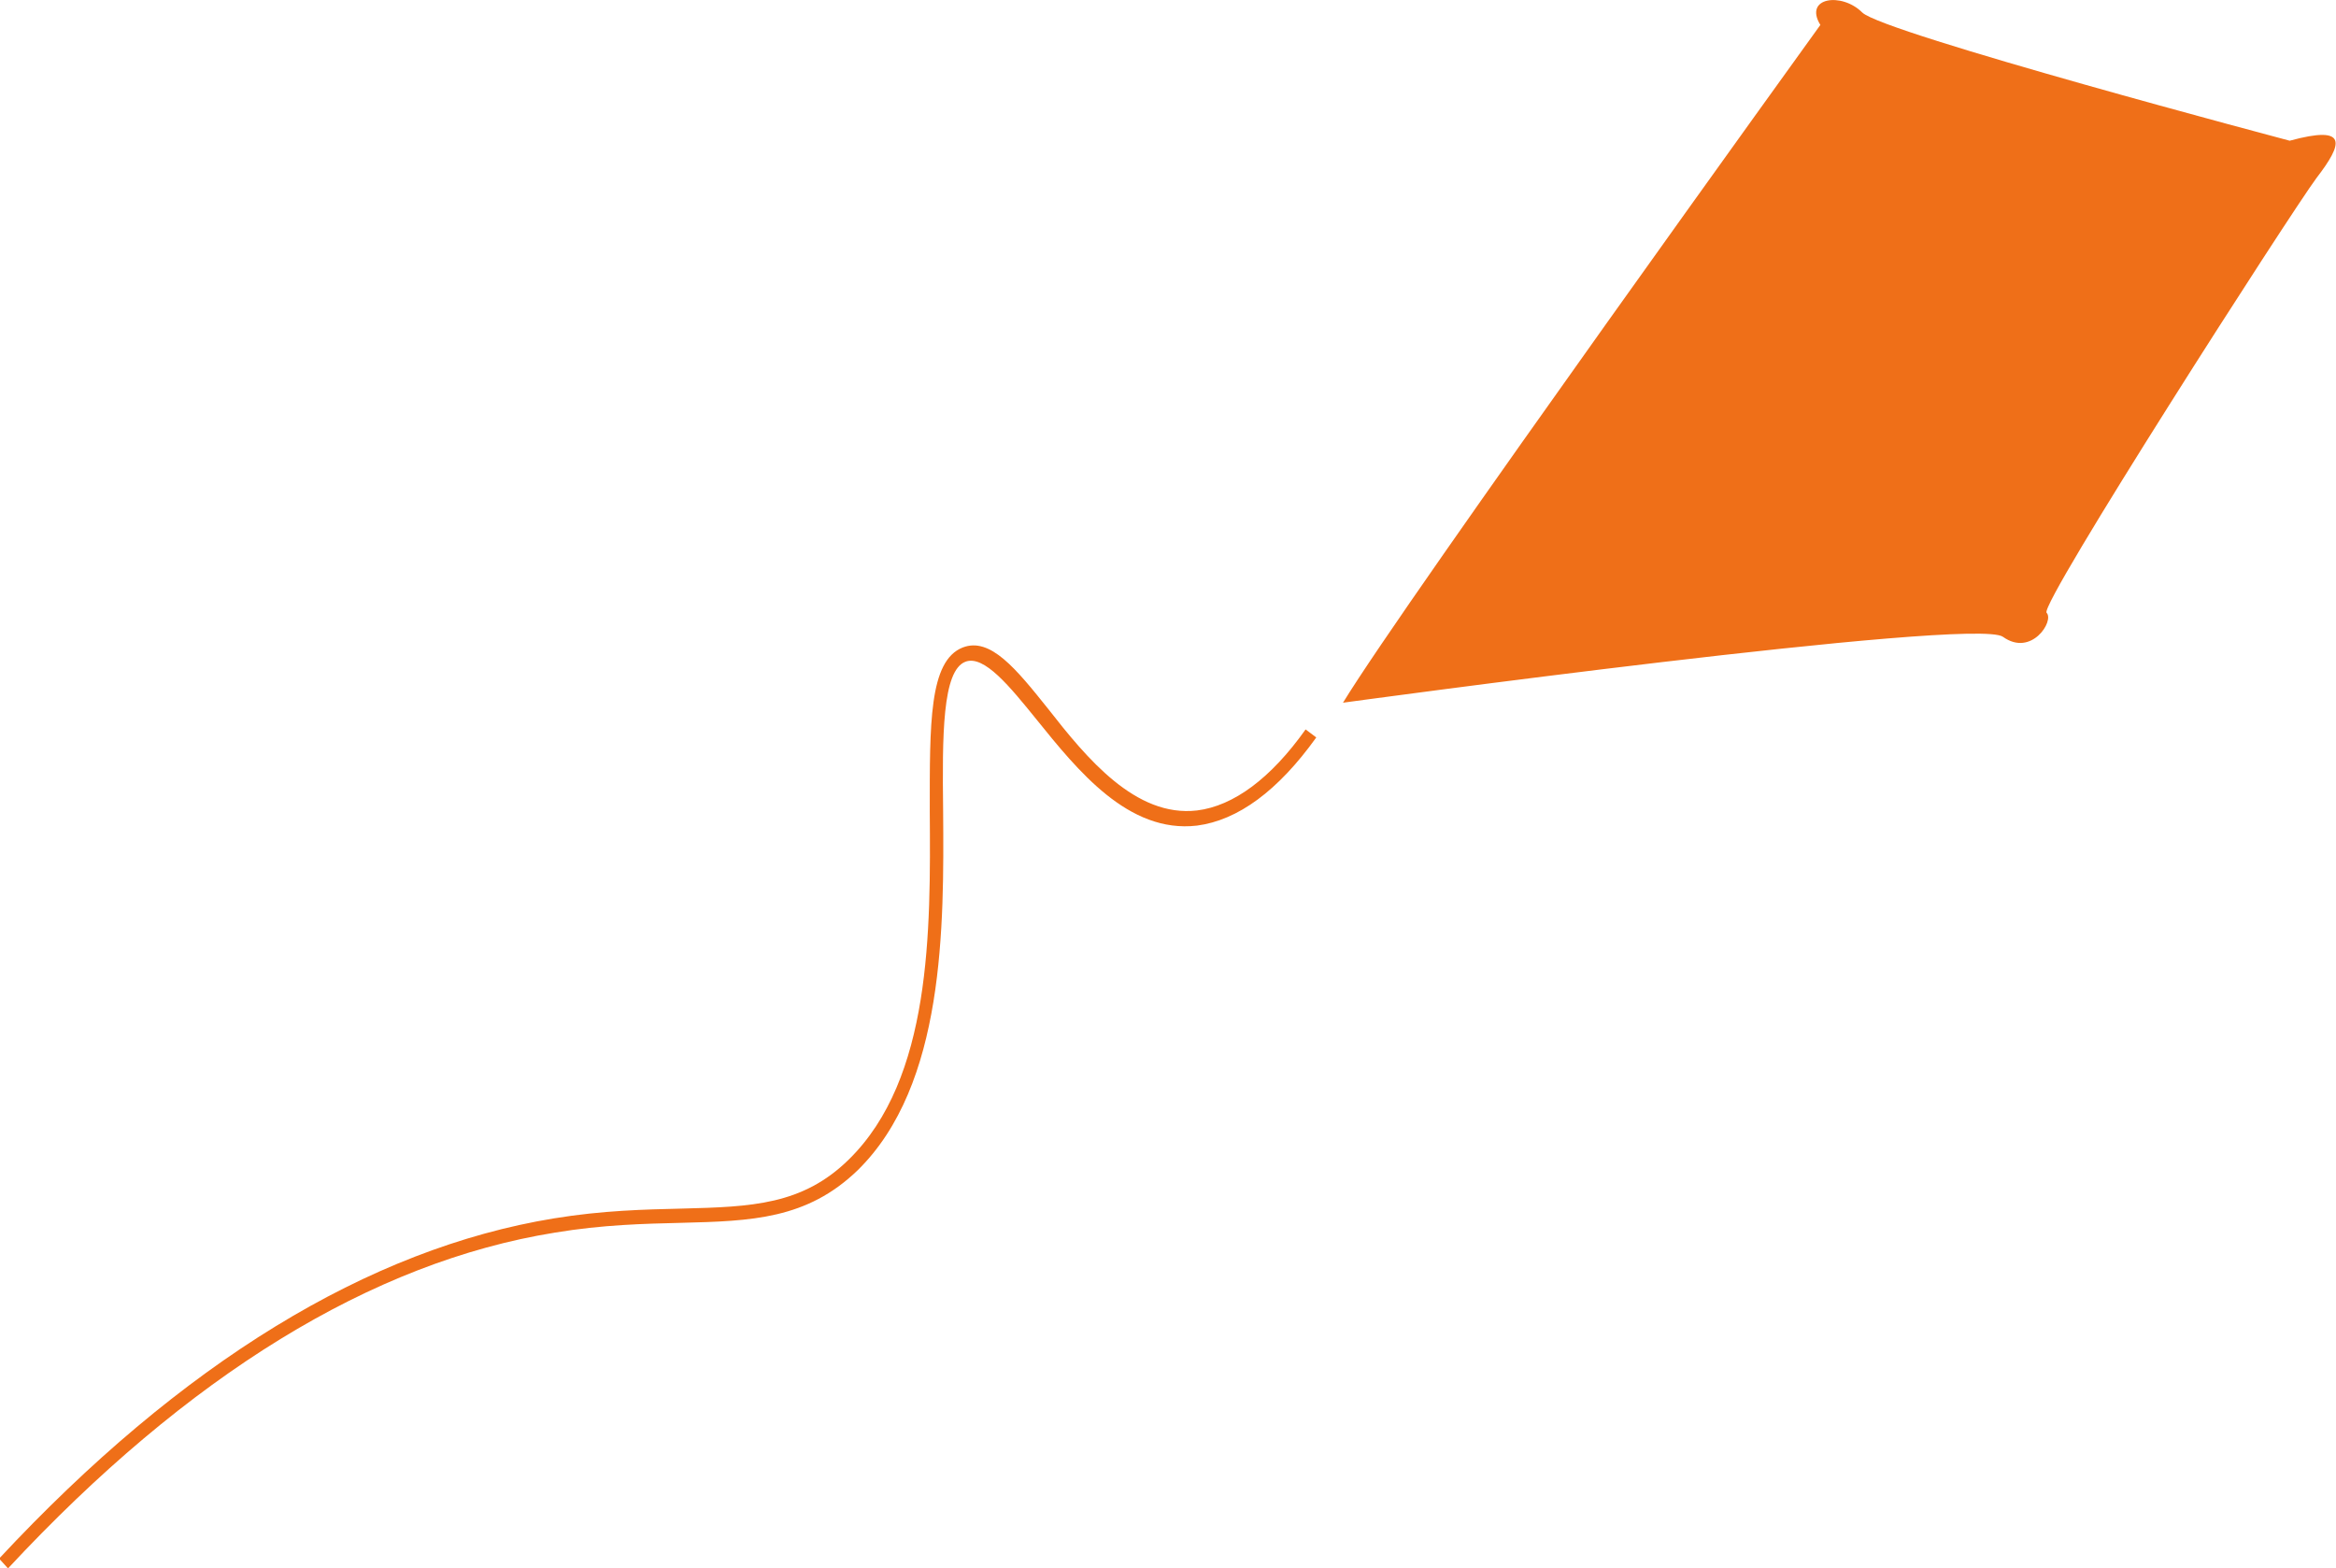
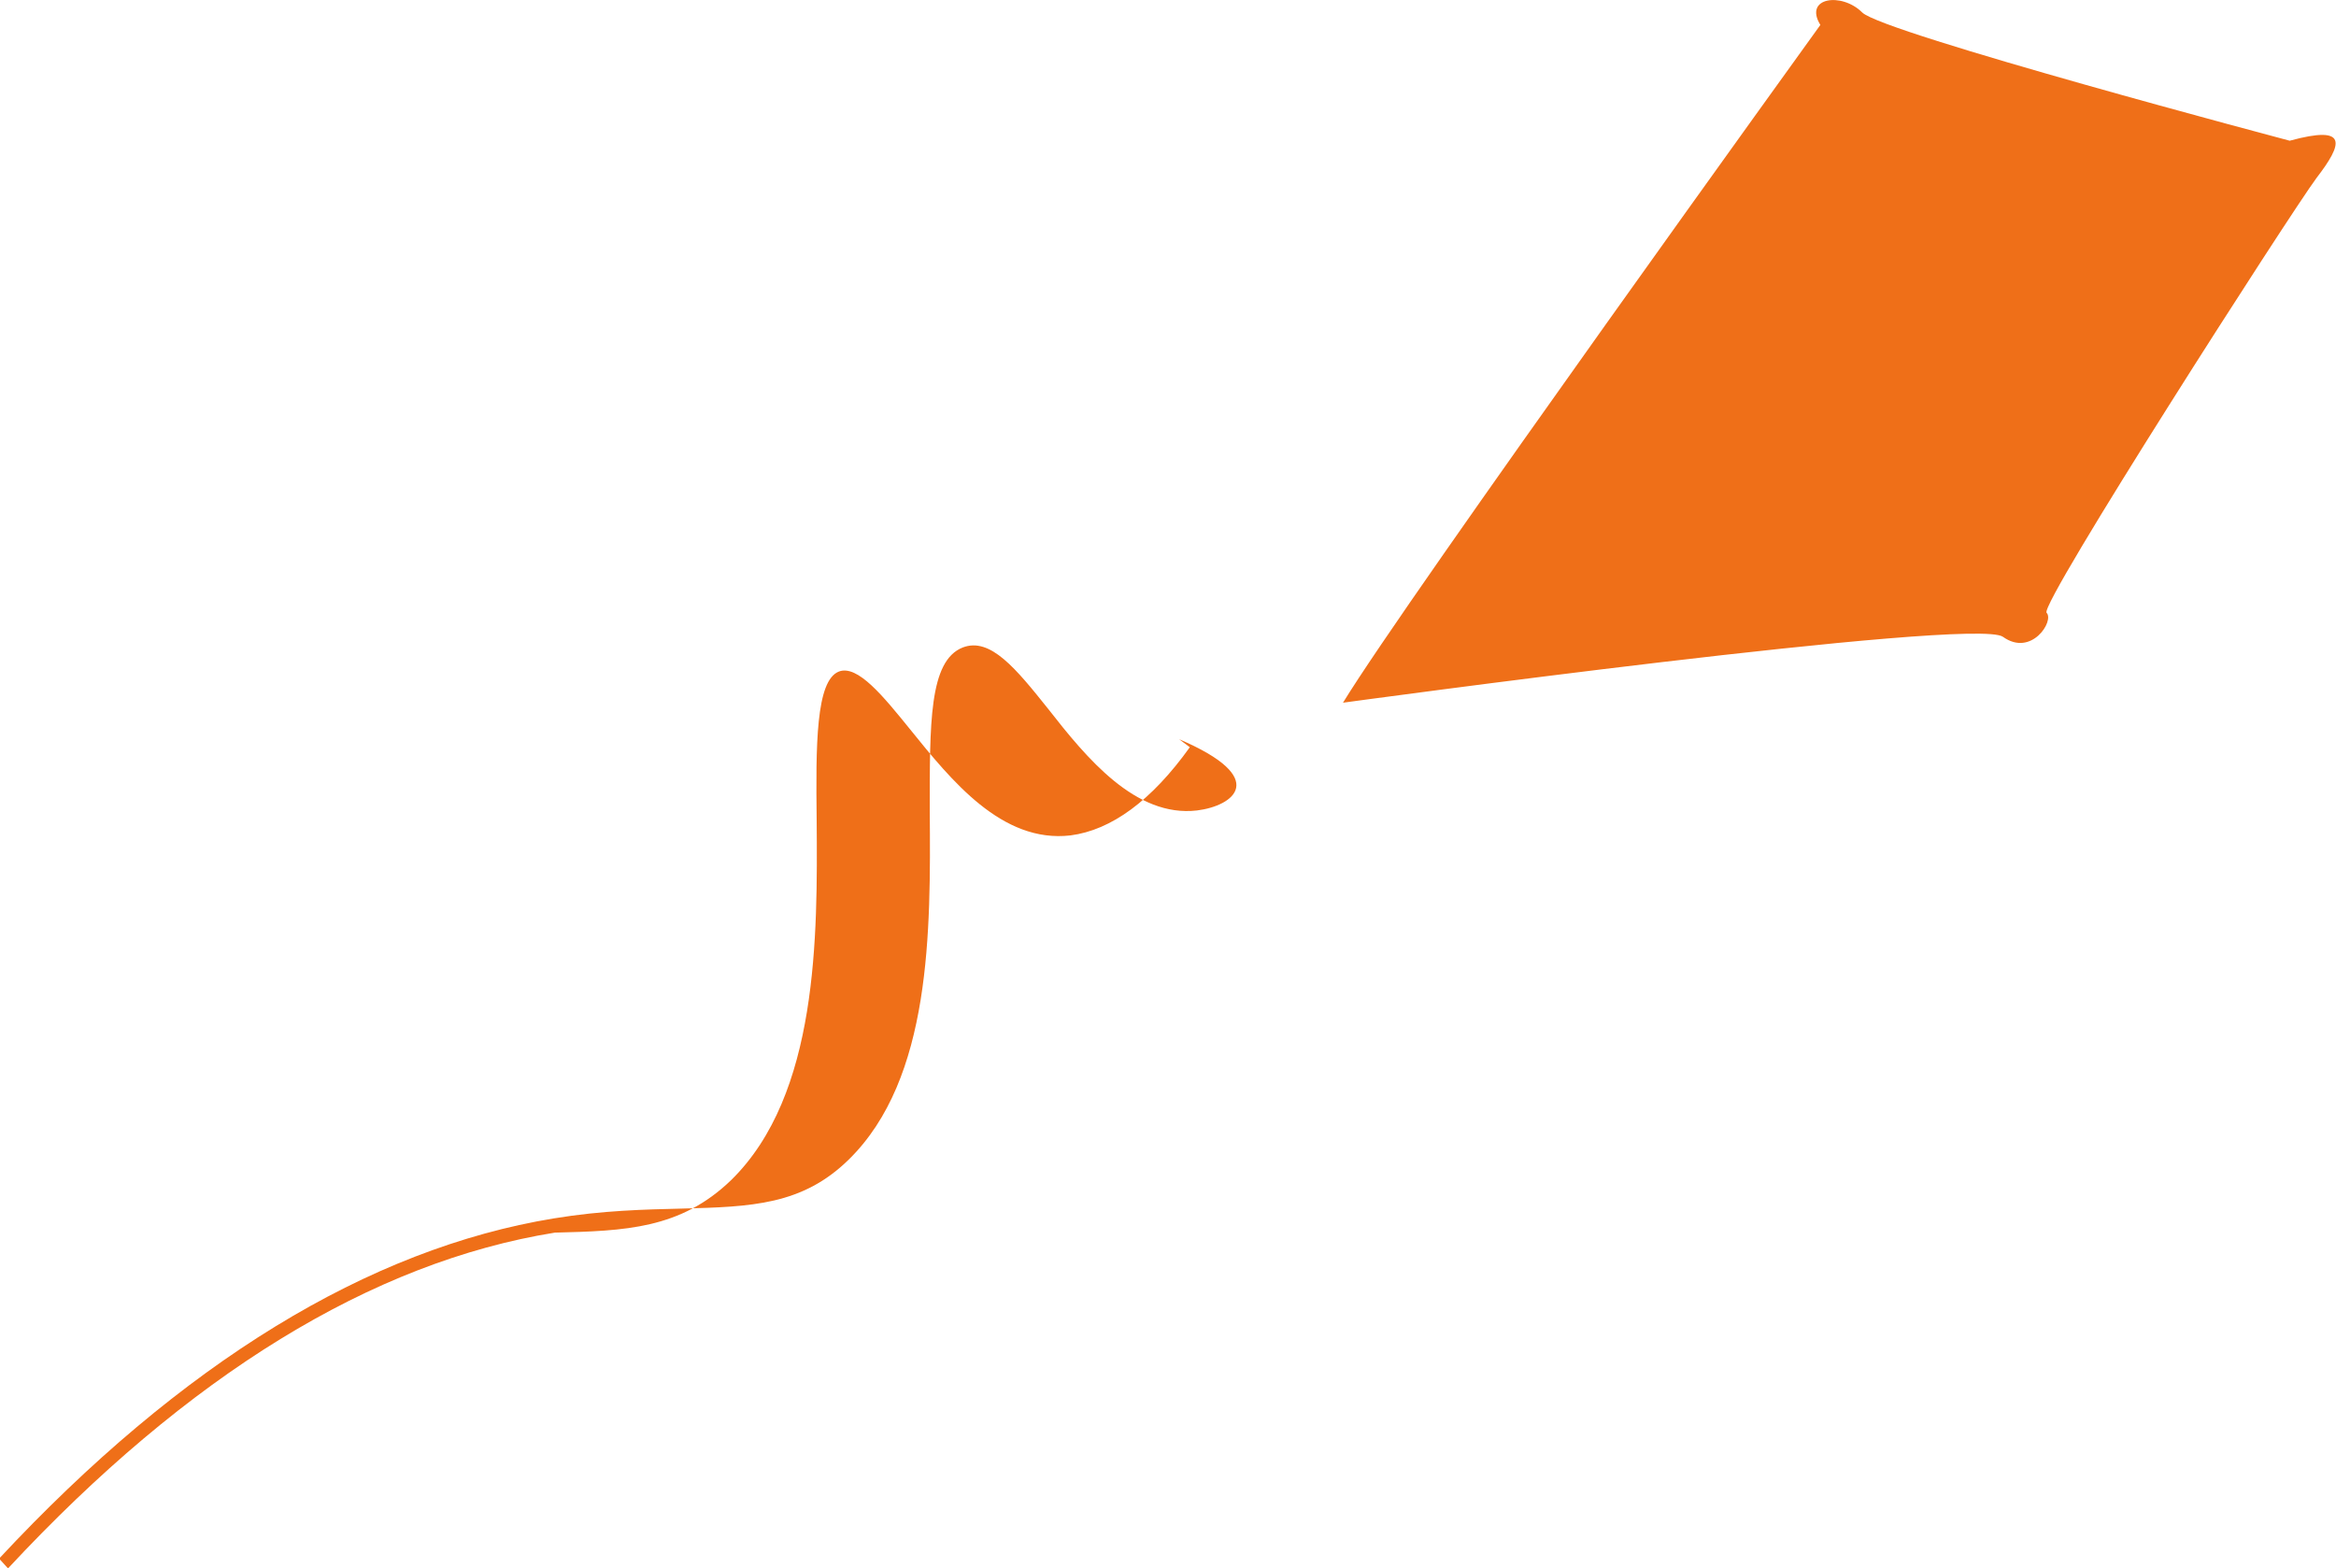
<svg xmlns="http://www.w3.org/2000/svg" version="1.1" id="Layer_1" x="0px" y="0px" width="262.3px" height="176.1px" viewBox="0 0 262.3 176.1" style="enable-background:new 0 0 262.3 176.1;" xml:space="preserve">
  <style type="text/css">
	.st0{fill:#EF6F18;}
</style>
  <g>
    <g>
-       <path class="st0" d="M257.1,15.8c0,0-45.7-12.1-48-14.4c-2.3-2.3-6.6-1.7-4.7,1.4c0,0-46.6,64.6-53.6,76.1c0,0,70.9-9.7,74.1-7.4    c3.2,2.3,5.8-1.8,4.9-2.7c-0.8-1,27.4-44.9,30.3-48.8C263.1,16.1,263.7,14,257.1,15.8z M134.4,91c-6.9,0.8-12.4-5.9-16.7-11.4    c-3.6-4.5-6.5-8.1-9.6-6.9c-3.8,1.5-3.7,8.6-3.7,18.4c0.1,13.4,0.2,30-9.1,39.1c-5.2,5.1-10.9,5.3-18.7,5.5    c-4.2,0.1-8.9,0.2-14.4,1.1c-20.8,3.4-41.8,16.2-62.3,38.2l1,1.1c20.2-21.7,40.9-34.4,61.4-37.7c5.4-0.9,10.1-1,14.2-1.1    c7.9-0.2,14.1-0.4,19.8-5.9c9.8-9.6,9.7-27.4,9.6-40.4c-0.1-8.4-0.1-15.7,2.5-16.7c2.1-0.8,5,2.8,8,6.5c4.6,5.7,10.3,12.8,18,11.9    c4.6-0.6,9.1-3.9,13.4-9.9l-1.2-0.9C142.7,87.4,138.5,90.5,134.4,91z" />
+       <path class="st0" d="M257.1,15.8c0,0-45.7-12.1-48-14.4c-2.3-2.3-6.6-1.7-4.7,1.4c0,0-46.6,64.6-53.6,76.1c0,0,70.9-9.7,74.1-7.4    c3.2,2.3,5.8-1.8,4.9-2.7c-0.8-1,27.4-44.9,30.3-48.8C263.1,16.1,263.7,14,257.1,15.8z M134.4,91c-6.9,0.8-12.4-5.9-16.7-11.4    c-3.6-4.5-6.5-8.1-9.6-6.9c-3.8,1.5-3.7,8.6-3.7,18.4c0.1,13.4,0.2,30-9.1,39.1c-5.2,5.1-10.9,5.3-18.7,5.5    c-4.2,0.1-8.9,0.2-14.4,1.1c-20.8,3.4-41.8,16.2-62.3,38.2l1,1.1c20.2-21.7,40.9-34.4,61.4-37.7c7.9-0.2,14.1-0.4,19.8-5.9c9.8-9.6,9.7-27.4,9.6-40.4c-0.1-8.4-0.1-15.7,2.5-16.7c2.1-0.8,5,2.8,8,6.5c4.6,5.7,10.3,12.8,18,11.9    c4.6-0.6,9.1-3.9,13.4-9.9l-1.2-0.9C142.7,87.4,138.5,90.5,134.4,91z" />
    </g>
  </g>
</svg>